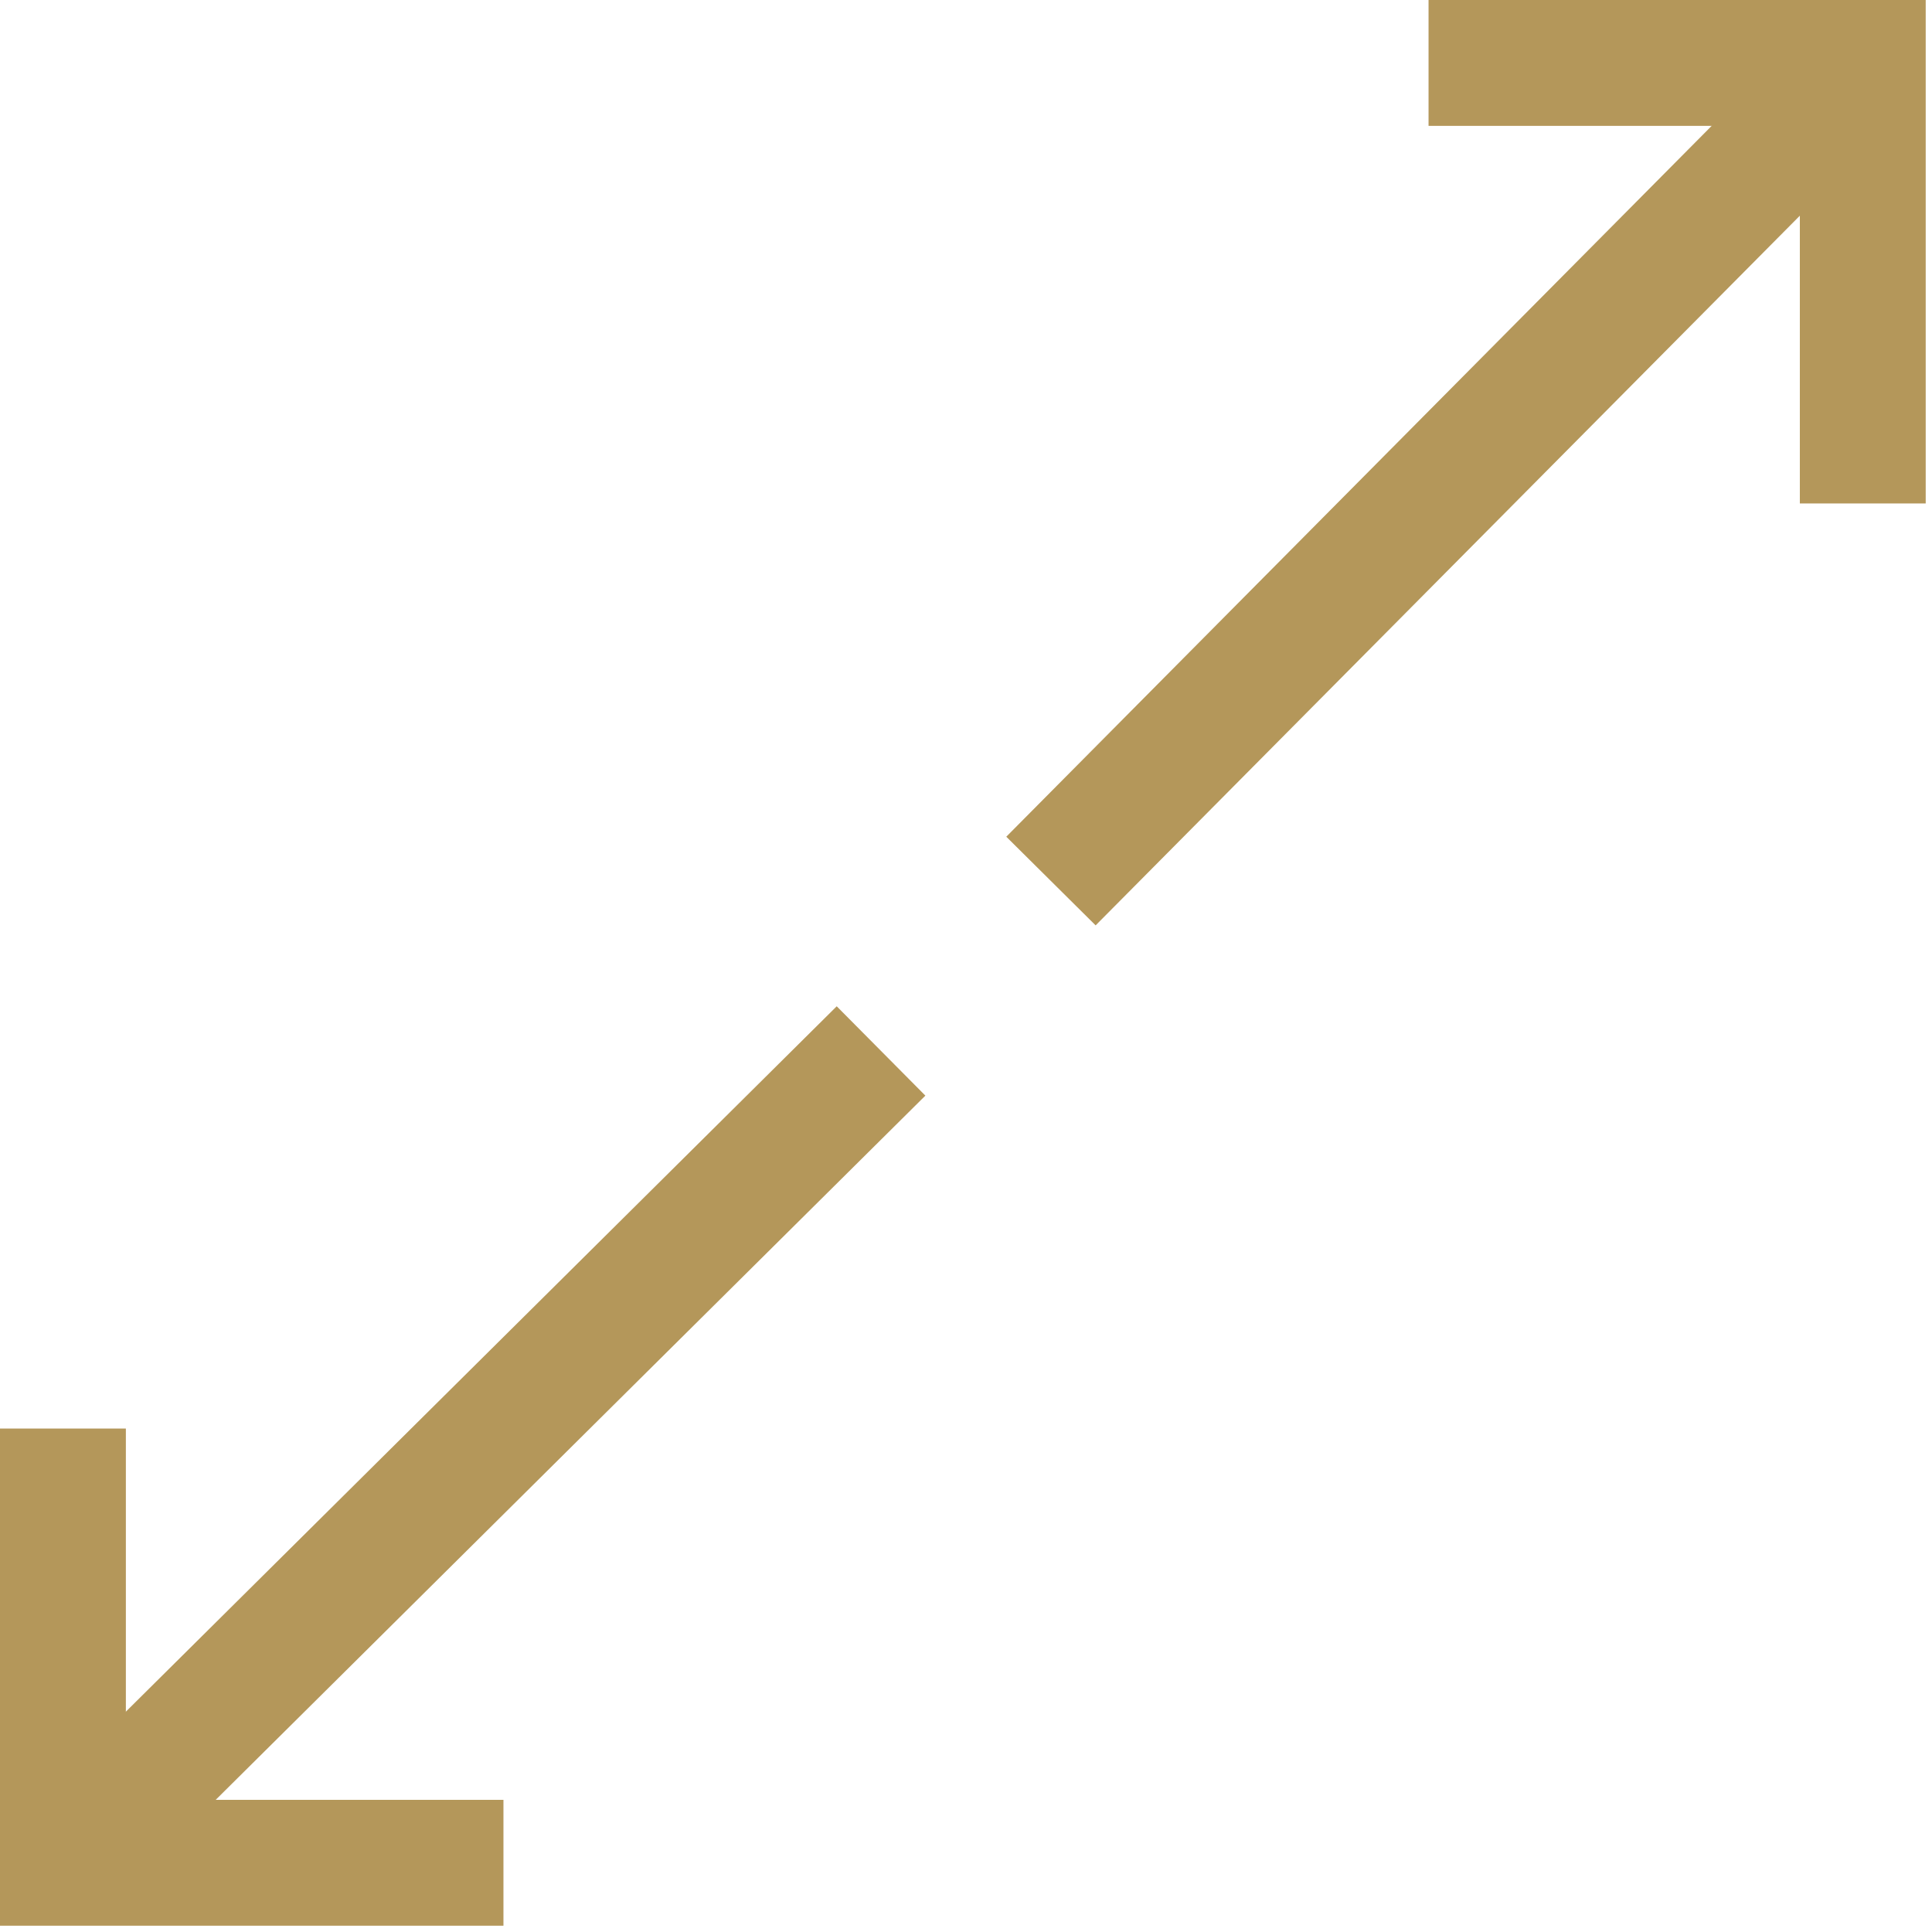
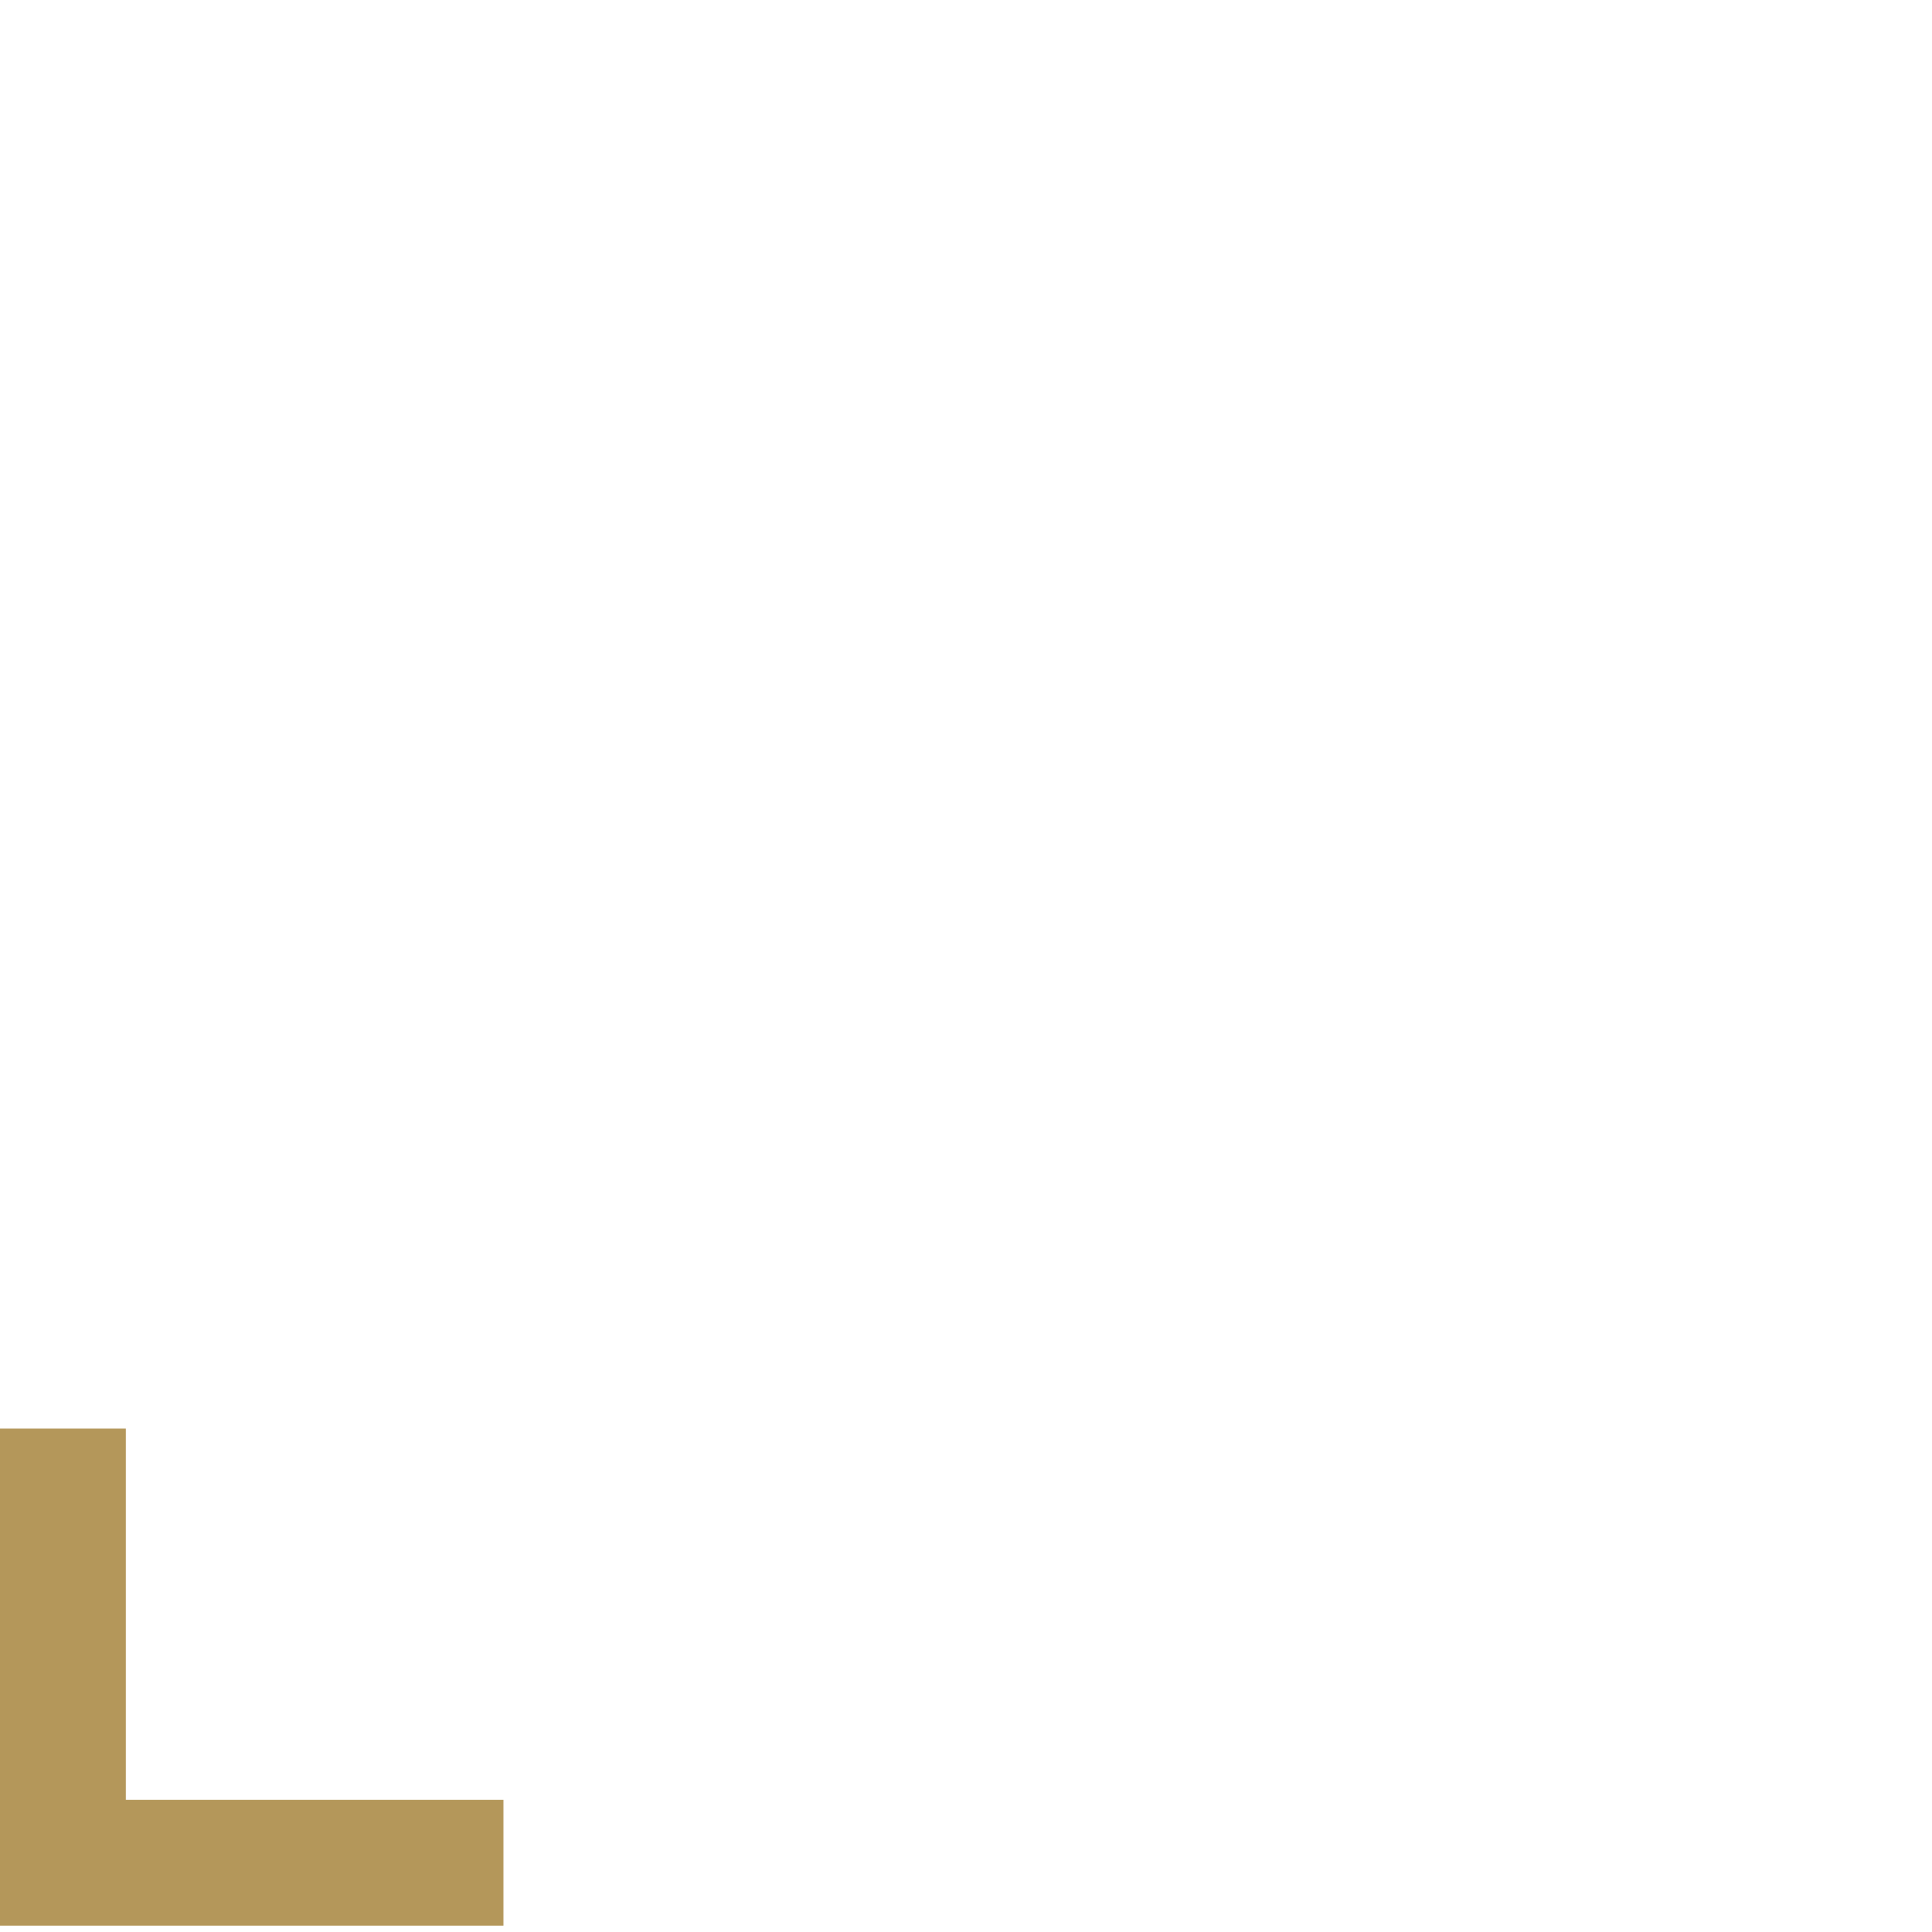
<svg xmlns="http://www.w3.org/2000/svg" version="1.1" id="Laag_1" x="0px" y="0px" viewBox="0 0 30.7 30.7" style="enable-background:new 0 0 30.7 30.7;" xml:space="preserve">
  <style type="text/css">
	.st0{fill:none;stroke:#B4975A;stroke-width:2;}
</style>
  <g>
-     <line class="st0" x1="16.7" y1="14" x2="29.6" y2="1" />
-     <polyline class="st0" points="22.7,1 29.6,1 29.6,8  " />
-     <line class="st0" x1="14" y1="16.7" x2="1" y2="29.6" />
    <polyline class="st0" points="8,29.6 1,29.6 1,22.7  " />
  </g>
</svg>